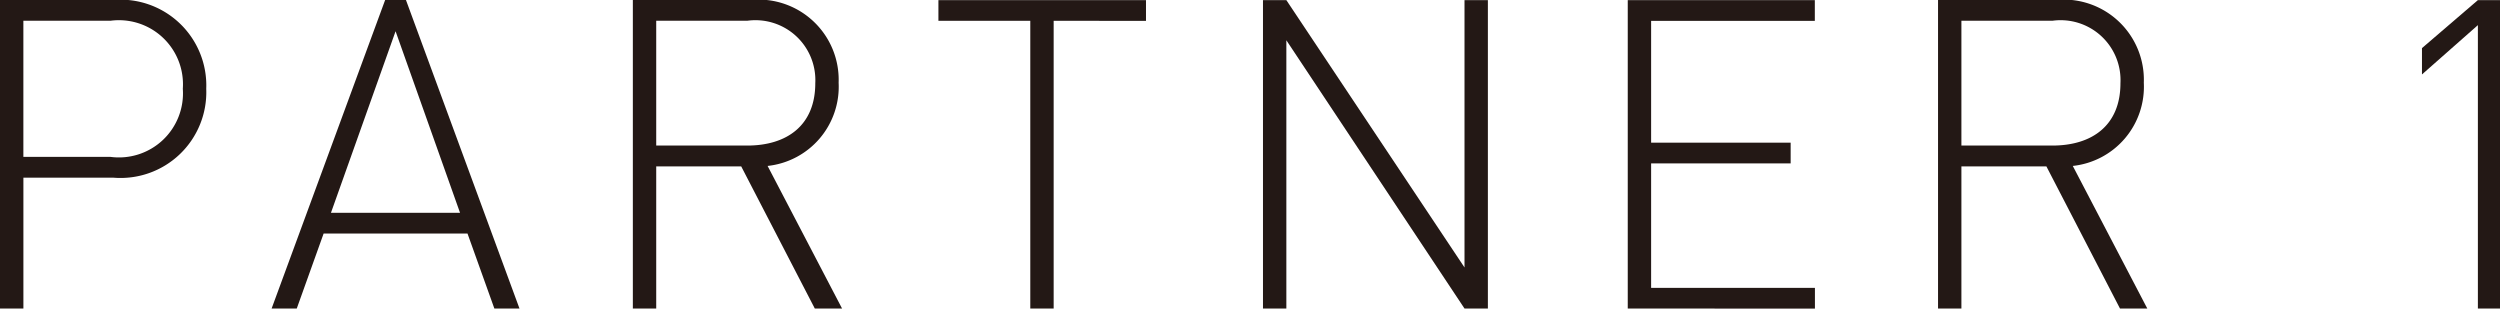
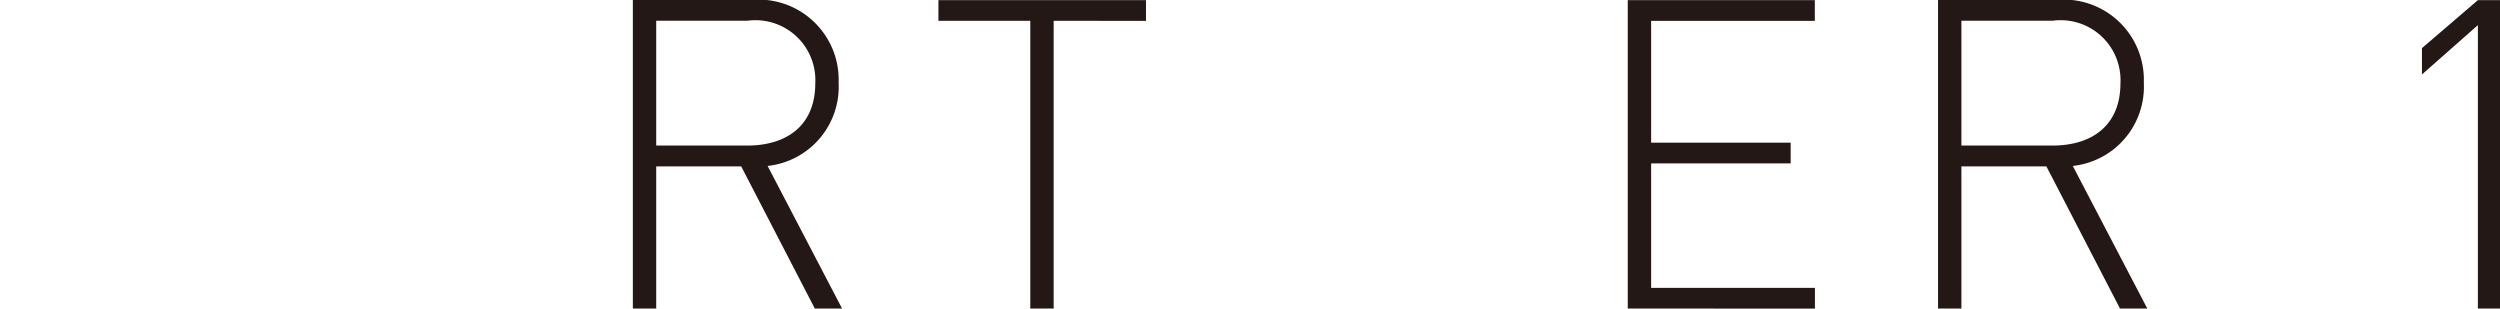
<svg xmlns="http://www.w3.org/2000/svg" width="97.555" height="12.04" viewBox="0 0 97.555 12.04">
  <g transform="translate(0)">
-     <path d="M13.923,12.327h-3.5v5.107H9.51V5.395h4.413A3.346,3.346,0,0,1,17.558,8.86a3.347,3.347,0,0,1-3.636,3.467m-.1-6.122h-3.4v5.312h3.4A2.5,2.5,0,0,0,16.644,8.86,2.5,2.5,0,0,0,13.82,6.205" transform="translate(-9.51 -5.395)" fill="#231815" />
-     <path d="M22.977,17.434l-1.048-2.925H16.314l-1.048,2.925h-.981l4.43-12.039h.812l4.43,12.039ZM19.122,6.614,16.6,13.7h5.038Z" transform="translate(-3.686 -5.395)" fill="#231815" />
    <path d="M27.736,17.434l-2.872-5.547H21.548v5.547h-.912V5.395h4.583a3.129,3.129,0,0,1,3.447,3.23,3.107,3.107,0,0,1-2.772,3.245L28.8,17.434ZM25.1,6.205H21.548v4.87H25.1c1.538,0,2.655-.777,2.655-2.433A2.338,2.338,0,0,0,25.1,6.205" transform="translate(4.059 -5.395)" fill="#231815" />
    <path d="M30.505,6.206V17.435h-.912V6.206H26.008V5.4h8.1v.81Z" transform="translate(10.611 -5.395)" fill="#231815" />
-     <path d="M39.578,17.434,32.626,6.966V17.434h-.912V5.4h.912l6.952,10.432V5.4h.912V17.434Z" transform="translate(17.57 -5.395)" fill="#231815" />
    <path d="M38.127,17.434V5.4h7.3v.81H39.039v4.752h5.445v.81H39.039v4.856h6.392v.81Z" transform="translate(25.391 -5.395)" fill="#231815" />
    <path d="M50.682,17.434,47.81,11.887H44.494v5.547h-.912V5.395h4.583a3.129,3.129,0,0,1,3.447,3.23A3.107,3.107,0,0,1,48.84,11.87l2.908,5.565ZM48.046,6.205H44.494v4.87h3.551c1.538,0,2.655-.777,2.655-2.433a2.338,2.338,0,0,0-2.655-2.437" transform="translate(32.044 -5.395)" fill="#231815" />
    <path d="M54.272,17.434V6.376L52.09,8.3V7.273L54.272,5.4h.863V17.434Z" transform="translate(42.42 -5.395)" fill="#231815" />
  </g>
</svg>